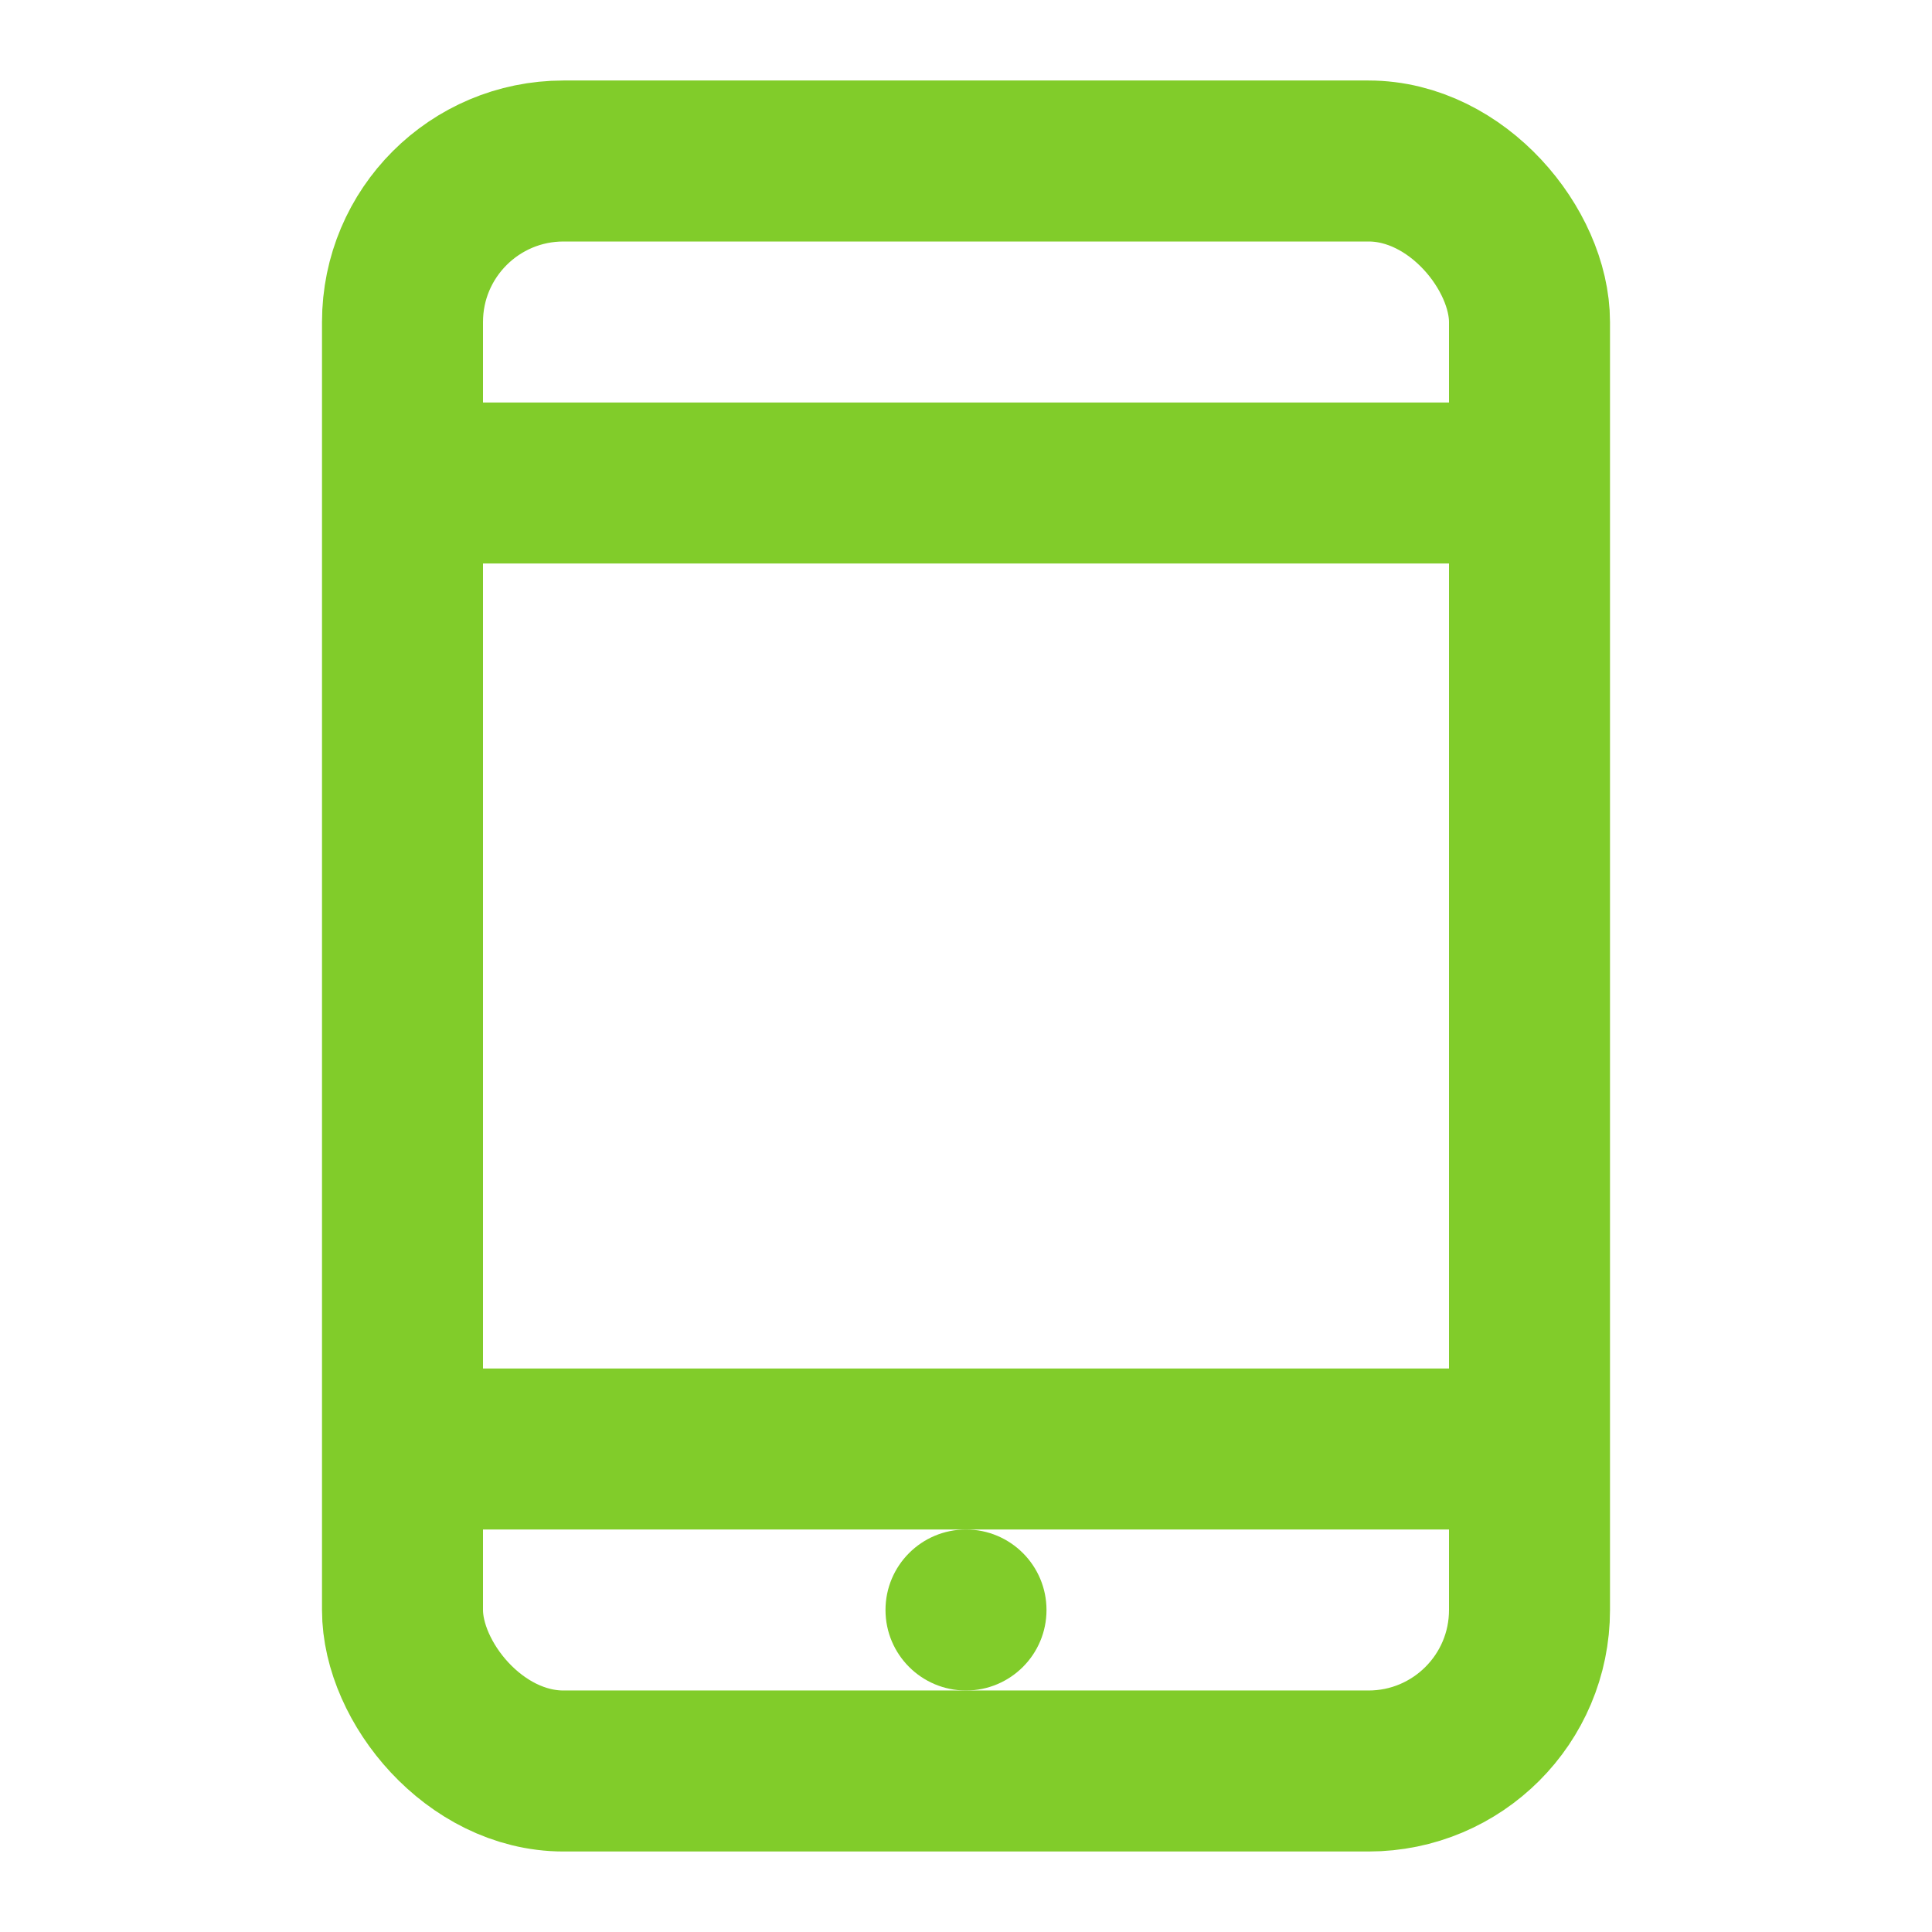
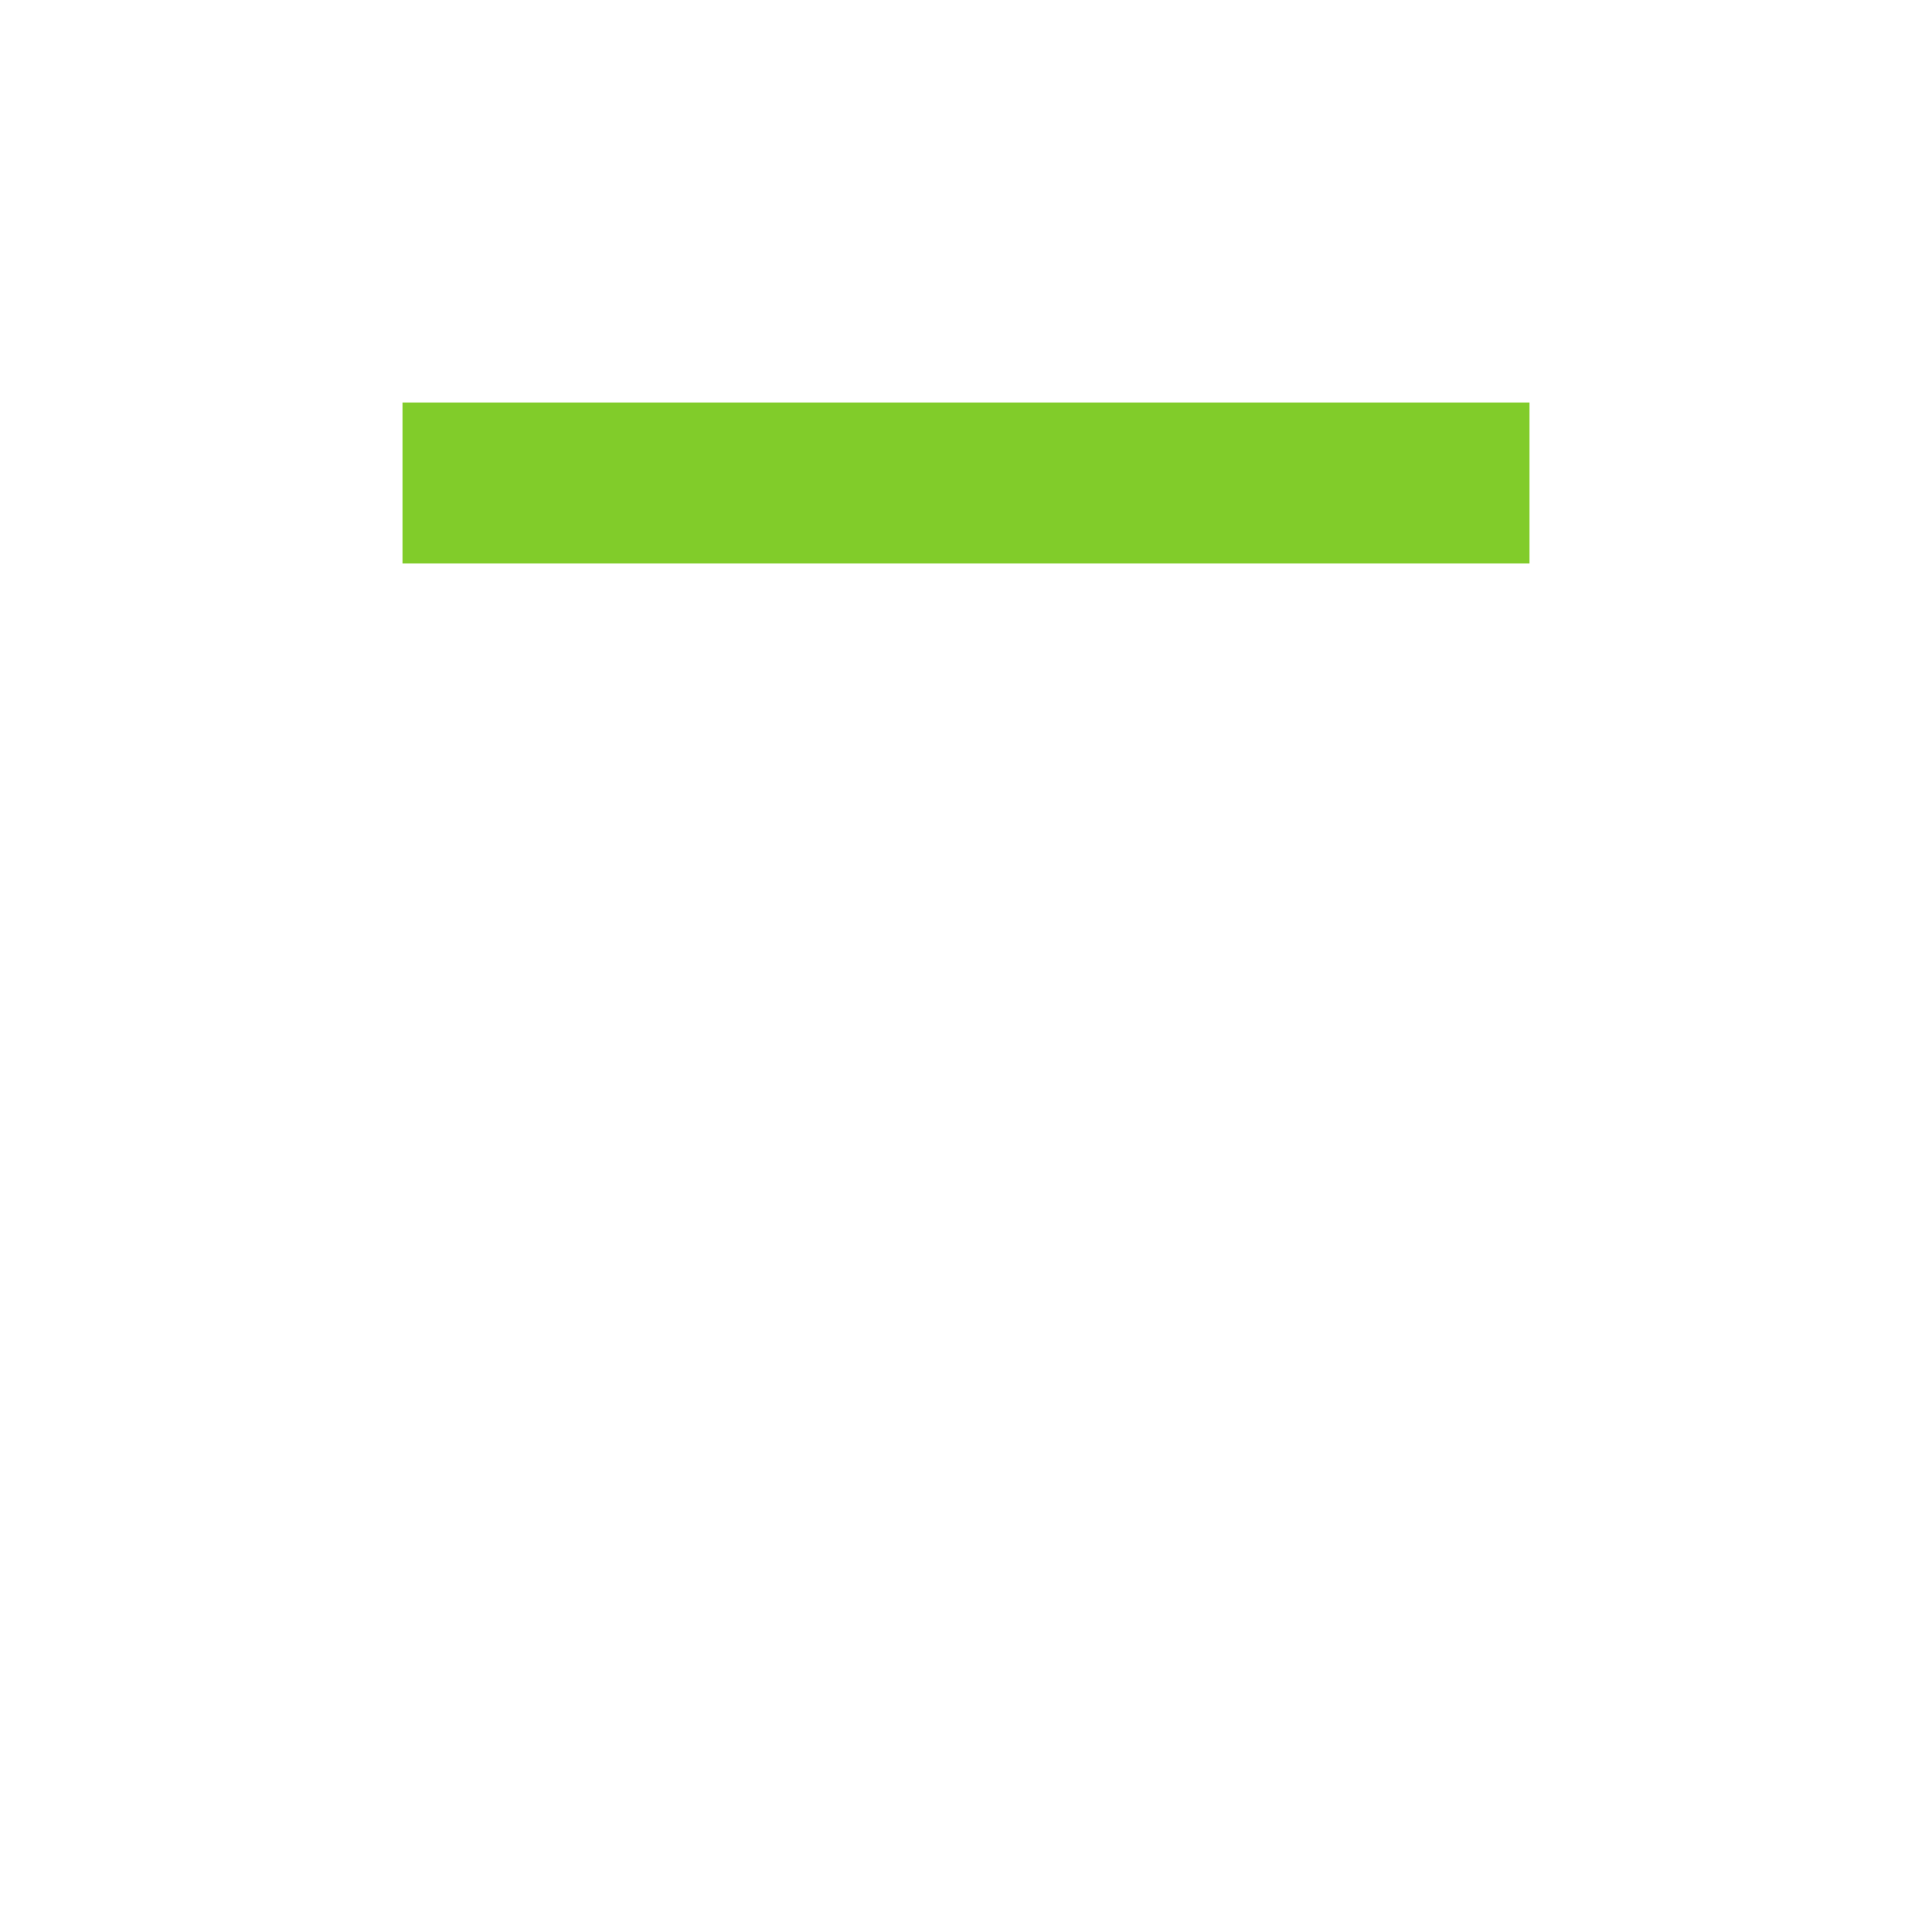
<svg xmlns="http://www.w3.org/2000/svg" width="24" height="24" viewBox="0 0 24 24" fill="none">
-   <rect x="5" y="2" width="14" height="20" rx="2" stroke="#81CC2A" stroke-width="2" />
  <line x1="5" y1="6" x2="19" y2="6" stroke="#81CC2A" stroke-width="2" />
-   <line x1="5" y1="18" x2="19" y2="18" stroke="#81CC2A" stroke-width="2" />
-   <circle cx="12" cy="20" r="1" fill="#81CC2A" />
</svg>